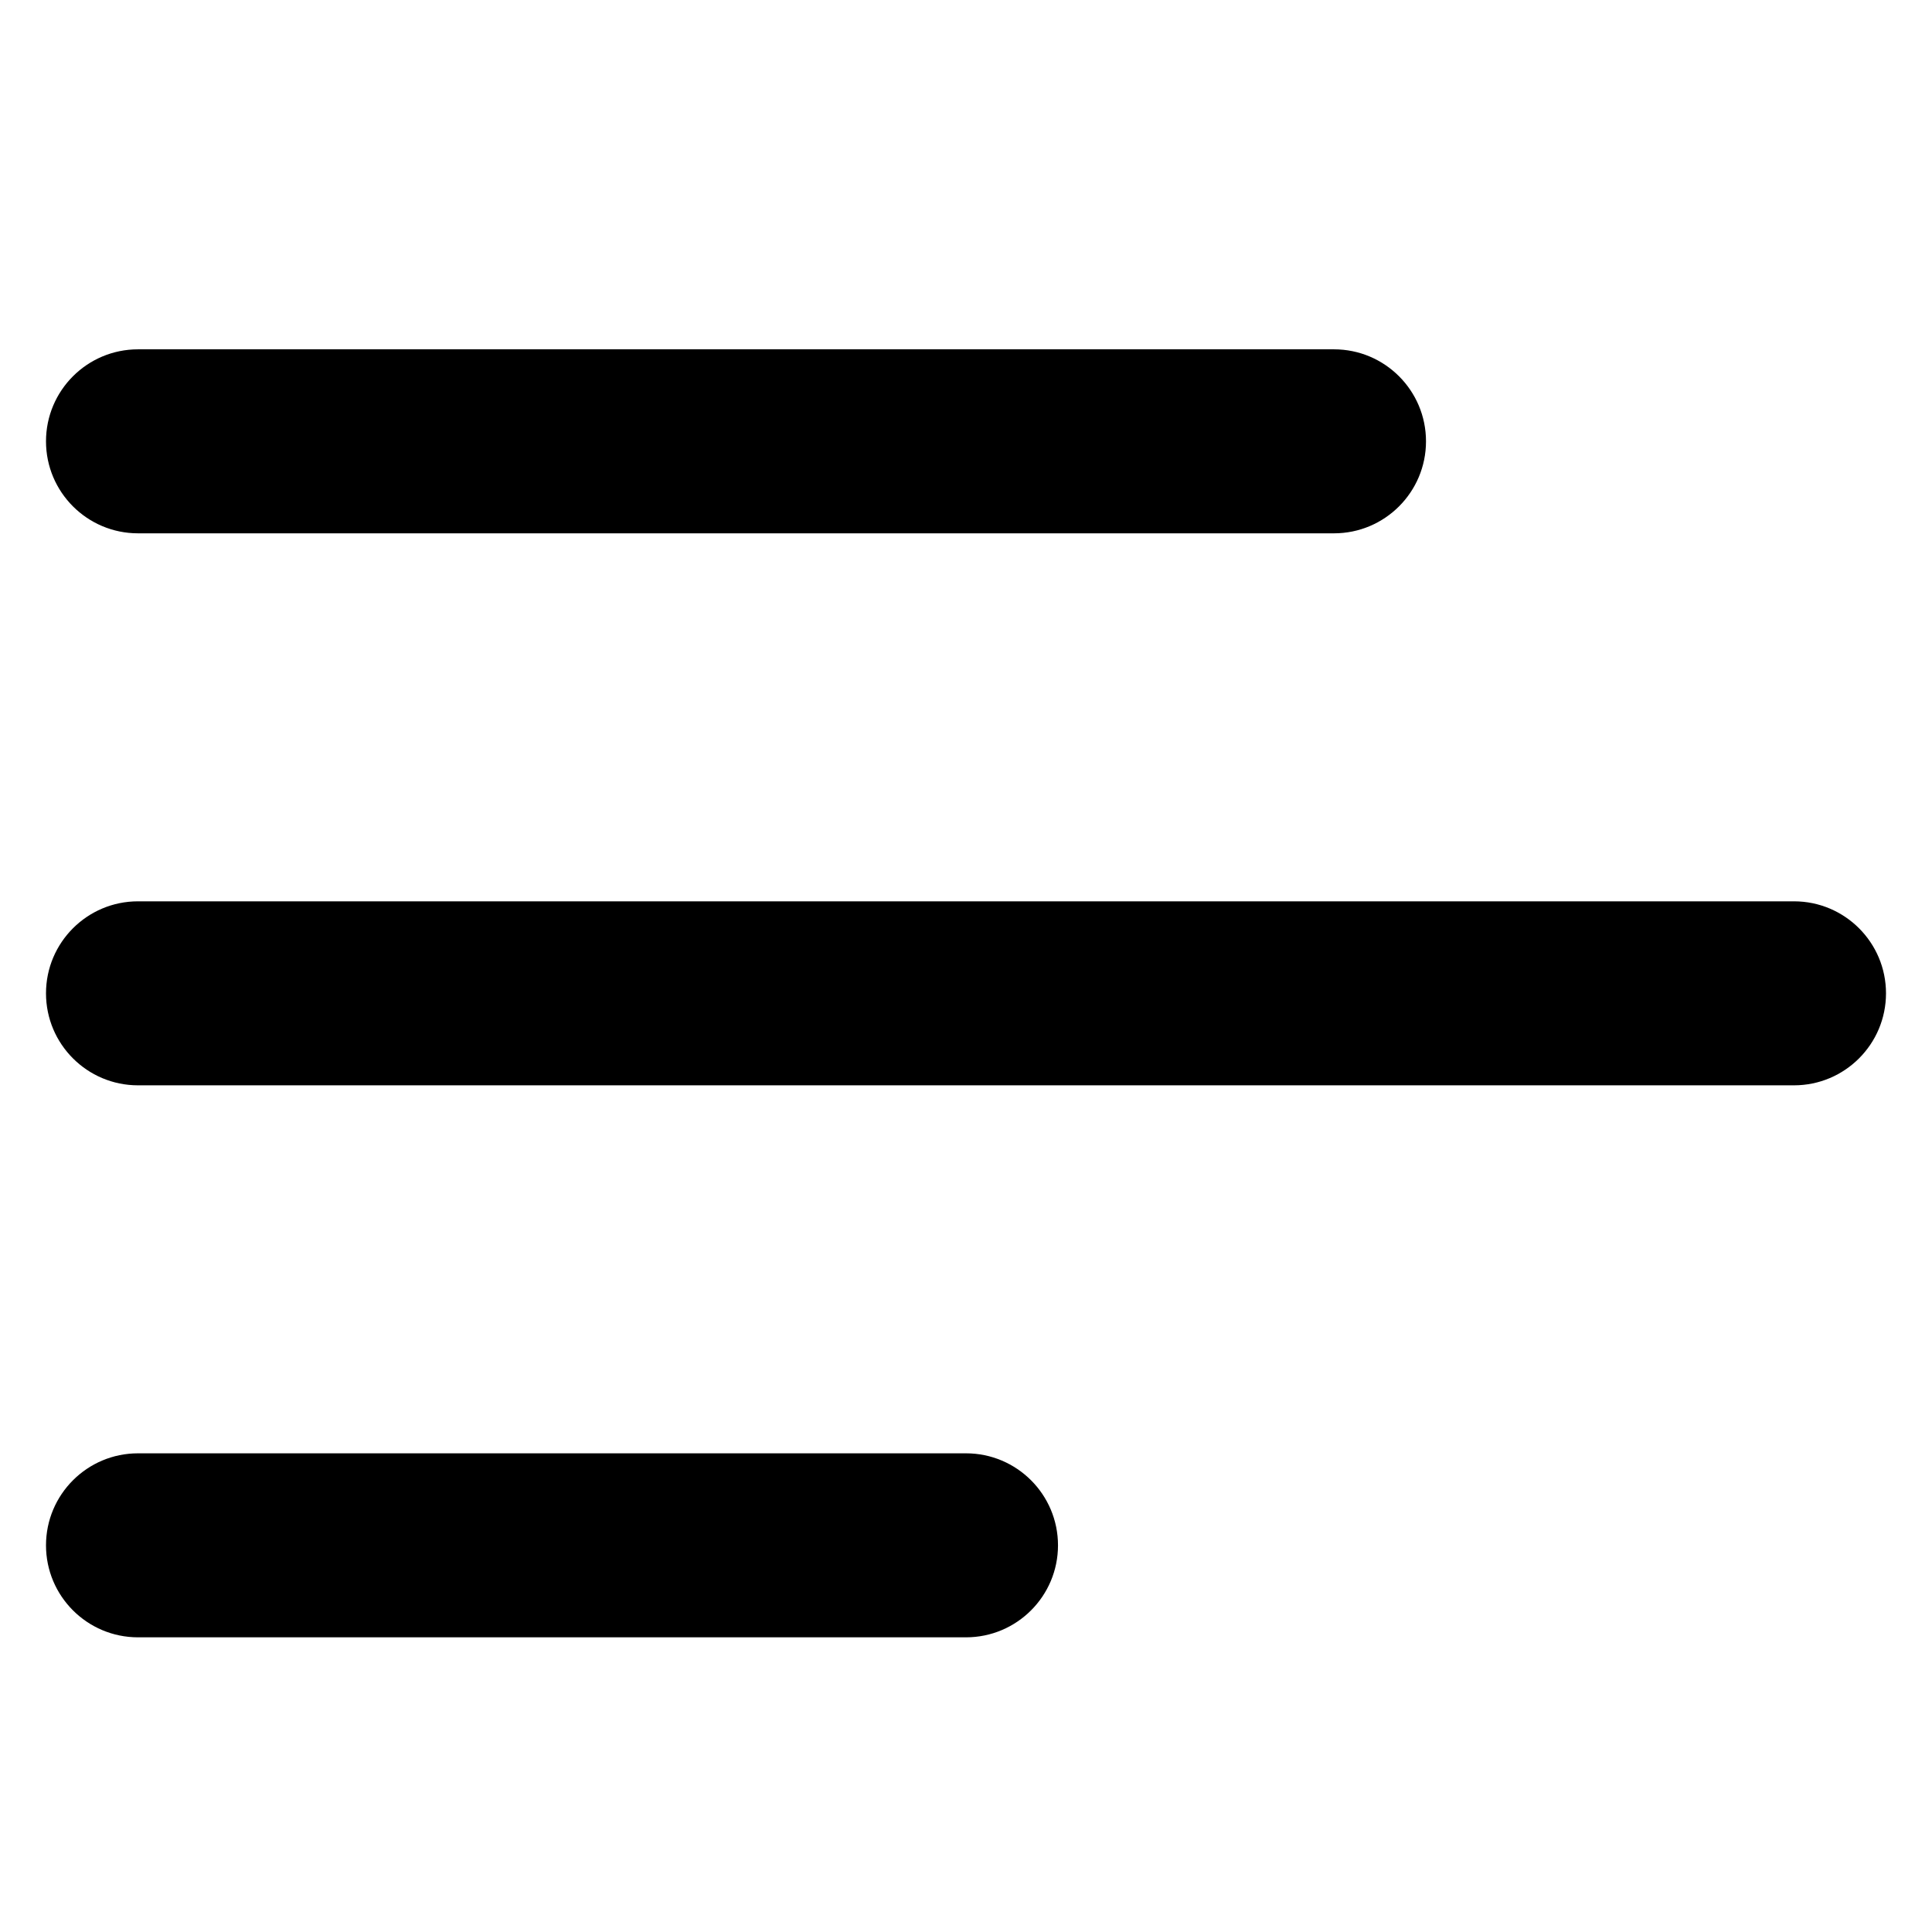
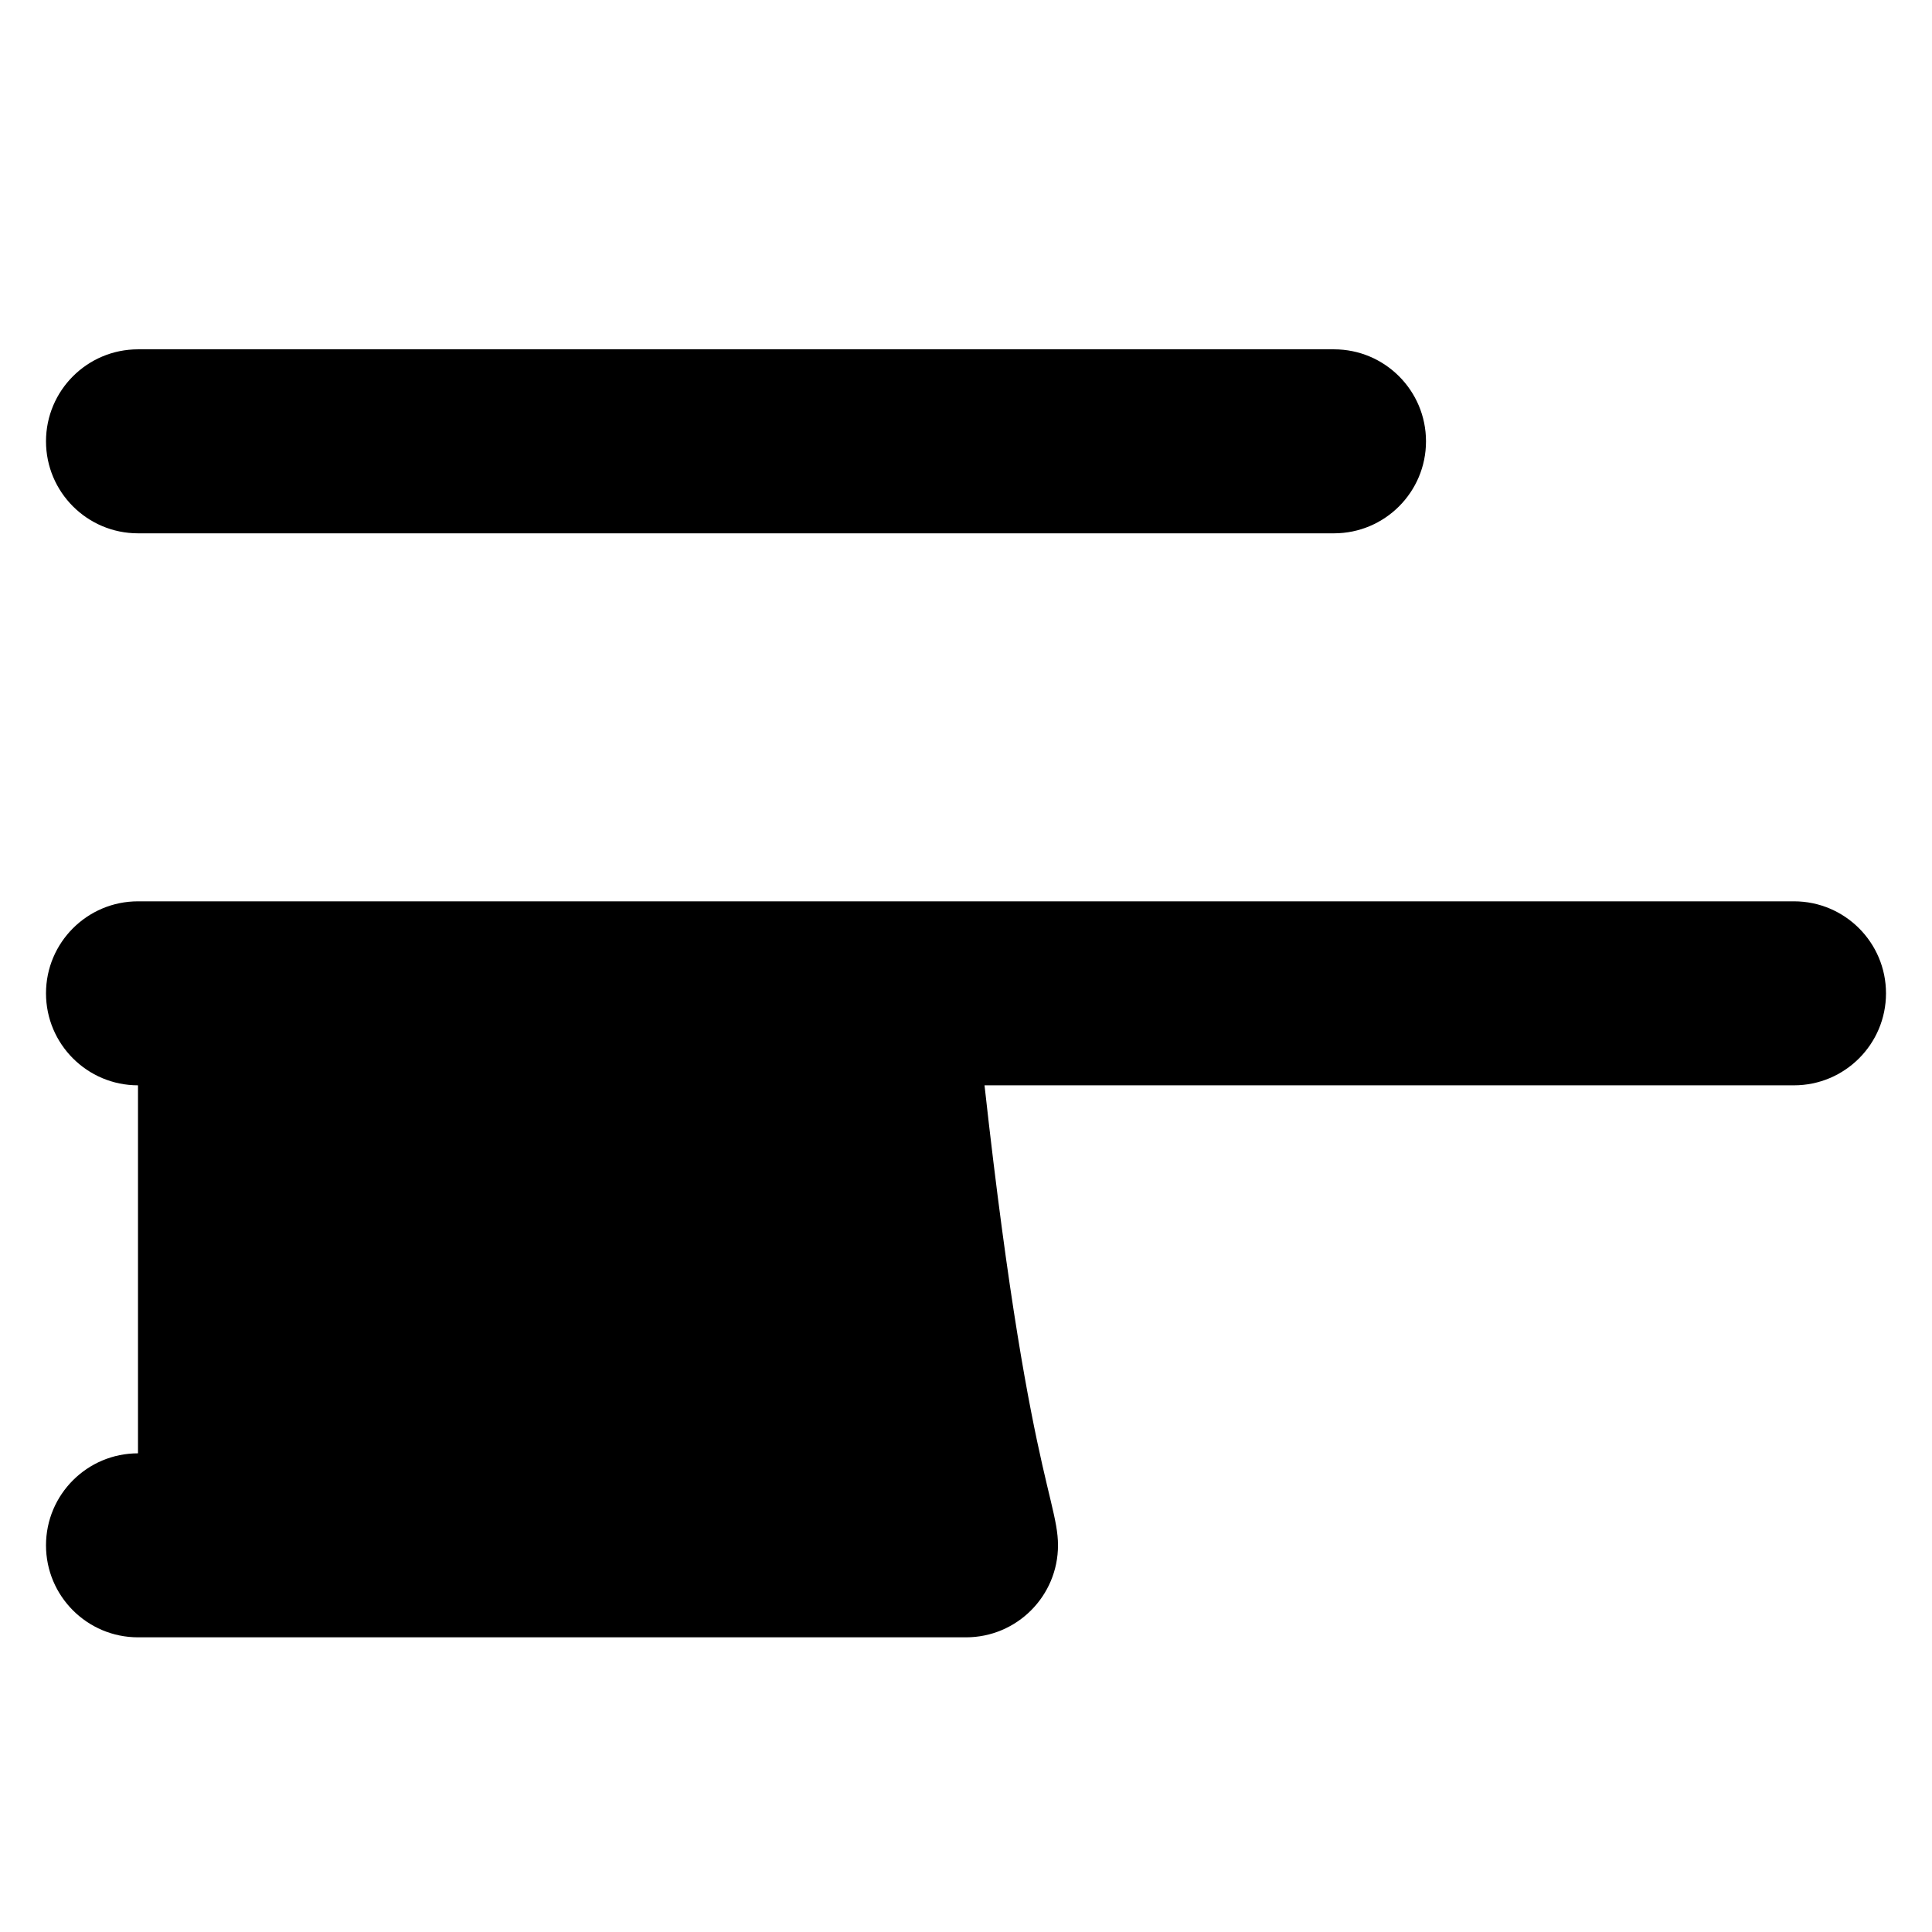
<svg xmlns="http://www.w3.org/2000/svg" width="21" height="21" viewBox="0 0 21 21" fill="none">
  <g clipPath="url(#clip0_19335_17073)">
-     <path d="M15.5 4.797C15.5 4.245 15.052 3.797 14.5 3.797H1.5C0.948 3.797 0.5 4.245 0.5 4.797C0.5 5.349 0.948 5.797 1.5 5.797H14.5C15.052 5.797 15.5 5.349 15.5 4.797ZM1.5 9.797H19.5C20.052 9.797 20.5 10.245 20.5 10.797C20.5 11.349 20.052 11.797 19.5 11.797H1.5C0.948 11.797 0.5 11.349 0.5 10.797C0.5 10.245 0.948 9.797 1.5 9.797ZM1.5 15.797H10.5C11.052 15.797 11.5 16.245 11.5 16.797C11.5 17.349 11.052 17.797 10.5 17.797H1.5C0.948 17.797 0.5 17.349 0.5 16.797C0.5 16.245 0.948 15.797 1.5 15.797Z" fill="black" />
+     <path d="M15.5 4.797C15.5 4.245 15.052 3.797 14.5 3.797H1.5C0.948 3.797 0.5 4.245 0.5 4.797C0.5 5.349 0.948 5.797 1.5 5.797H14.5C15.052 5.797 15.5 5.349 15.5 4.797ZM1.5 9.797H19.5C20.052 9.797 20.5 10.245 20.5 10.797C20.5 11.349 20.052 11.797 19.5 11.797H1.5C0.948 11.797 0.5 11.349 0.5 10.797C0.5 10.245 0.948 9.797 1.5 9.797ZH10.5C11.052 15.797 11.5 16.245 11.5 16.797C11.5 17.349 11.052 17.797 10.5 17.797H1.5C0.948 17.797 0.5 17.349 0.5 16.797C0.5 16.245 0.948 15.797 1.5 15.797Z" fill="black" />
  </g>
  <defs>
    <clipPath id="clip0_19335_17073">
-       <rect width="20" height="20" fill="white" transform="matrix(-1 0 0 1 20.5 0.797)" />
-     </clipPath>
+       </clipPath>
  </defs>
</svg>